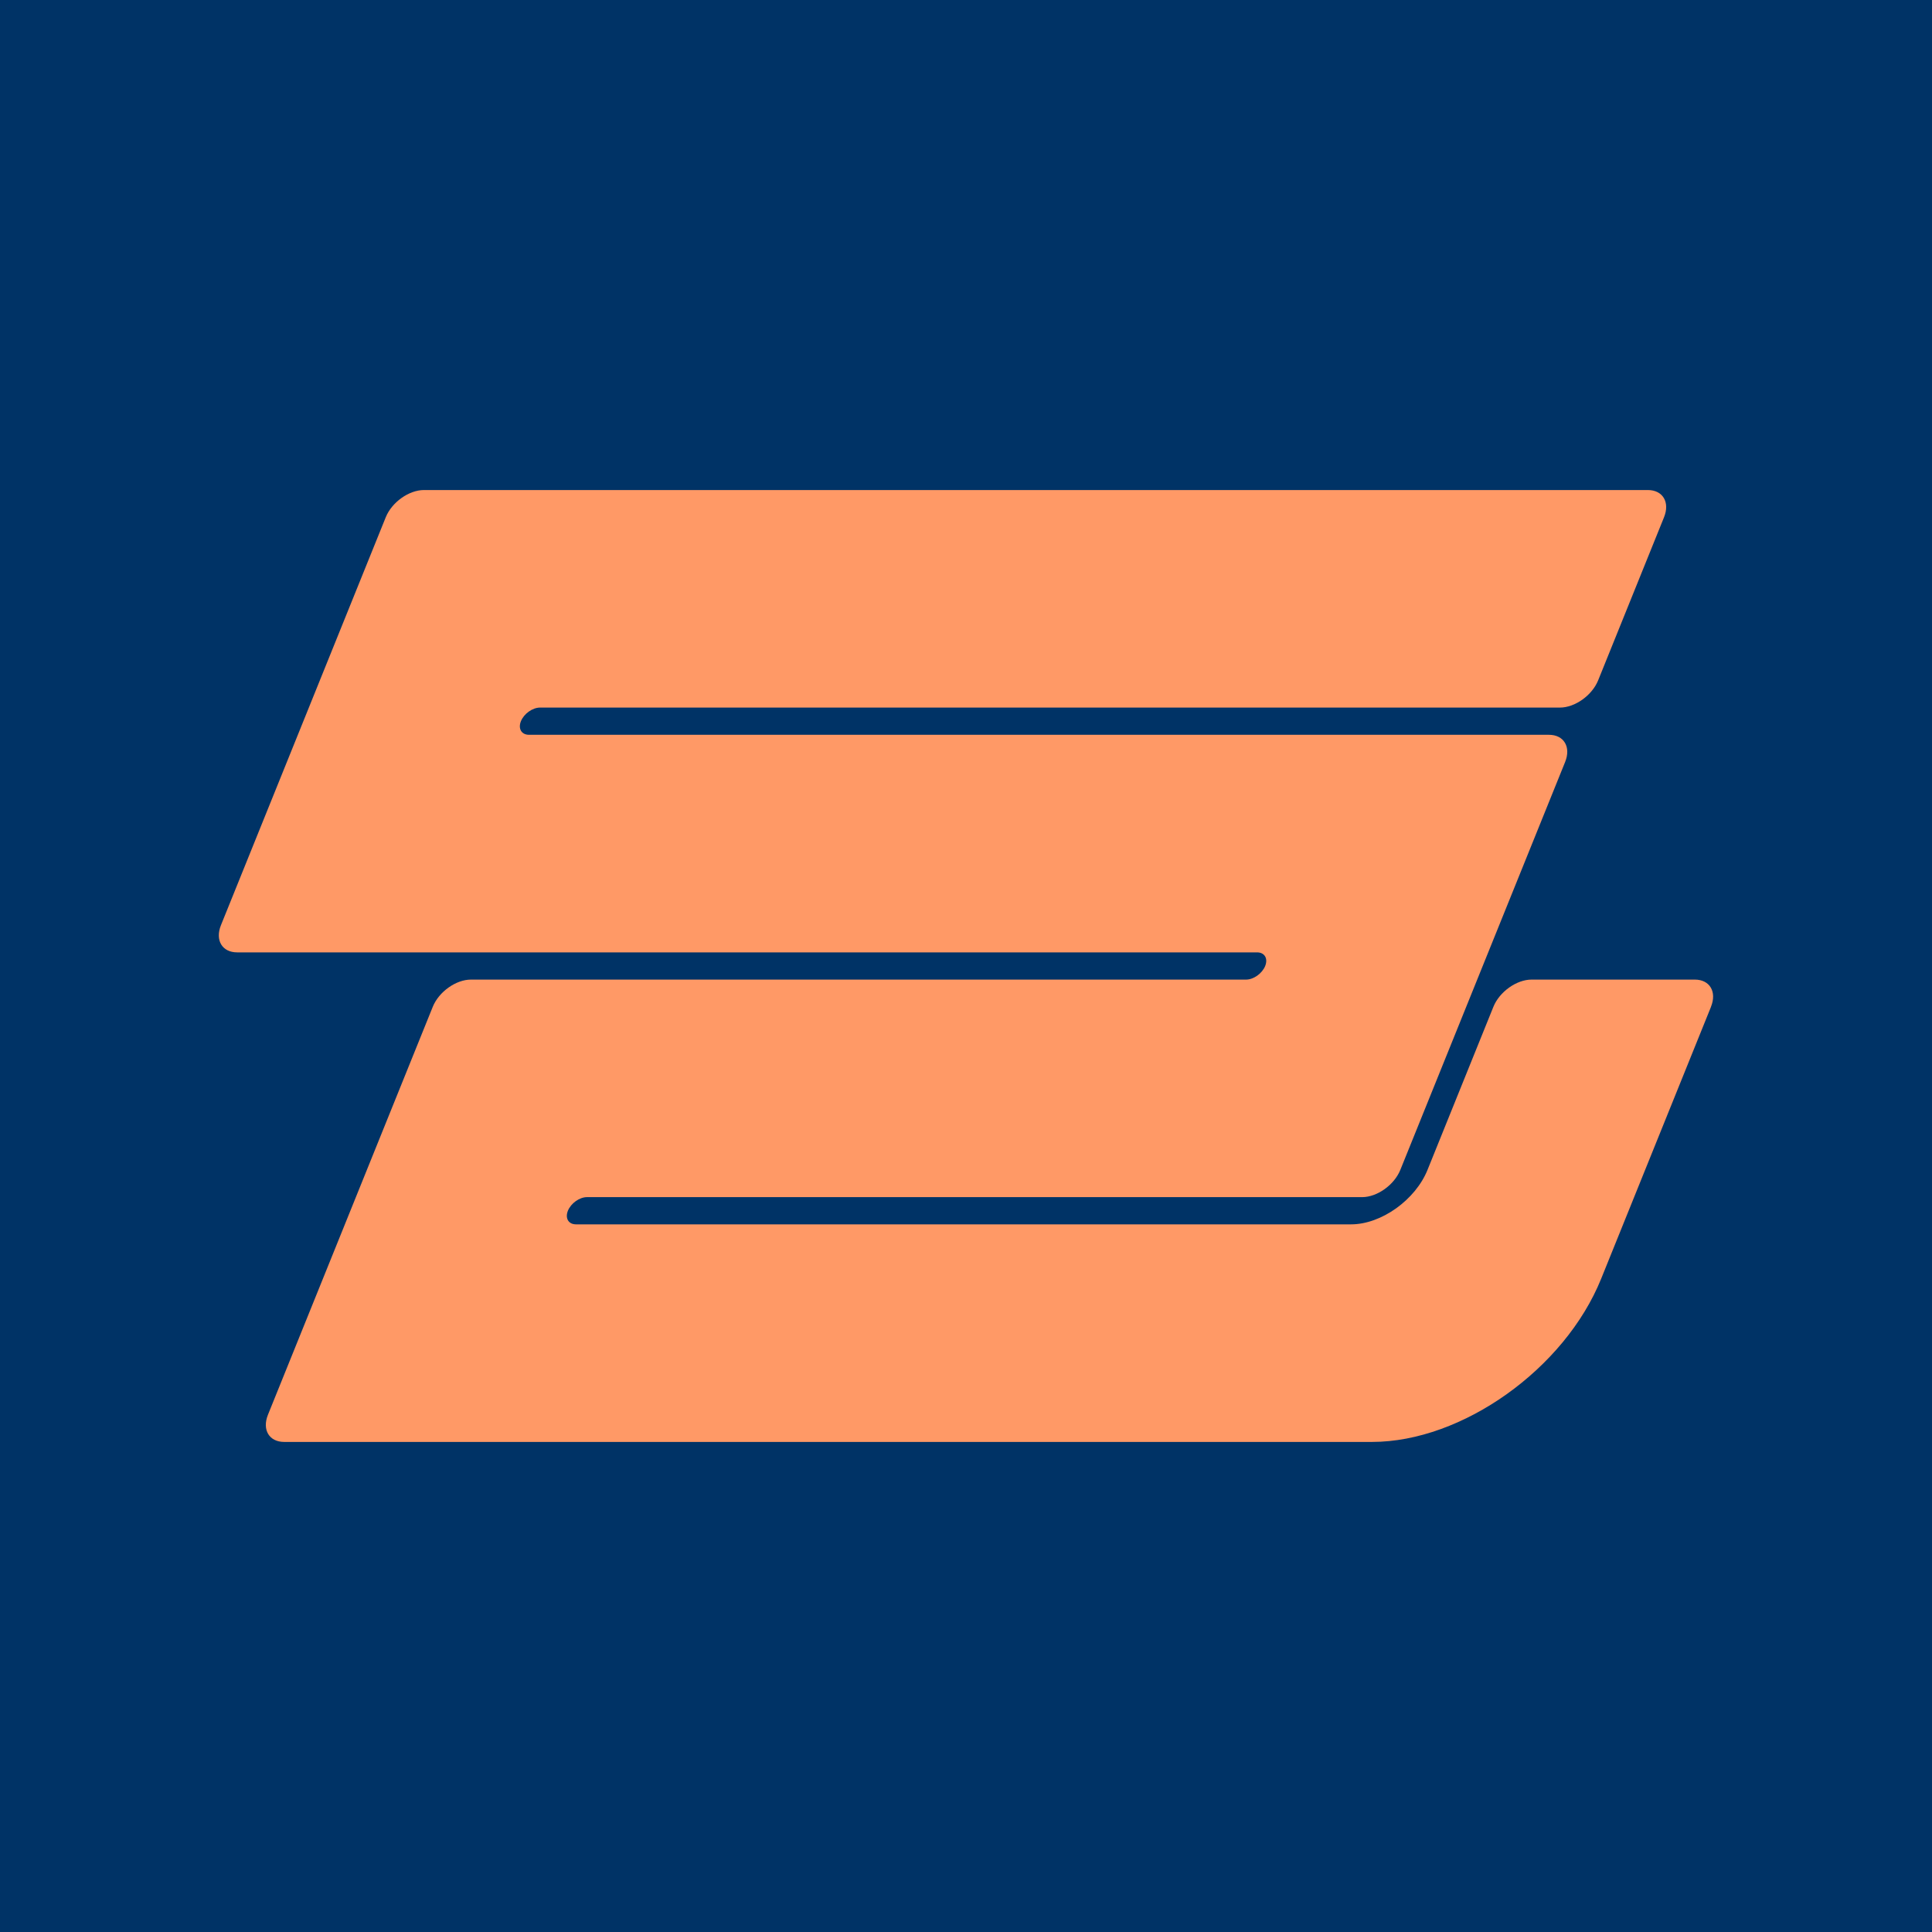
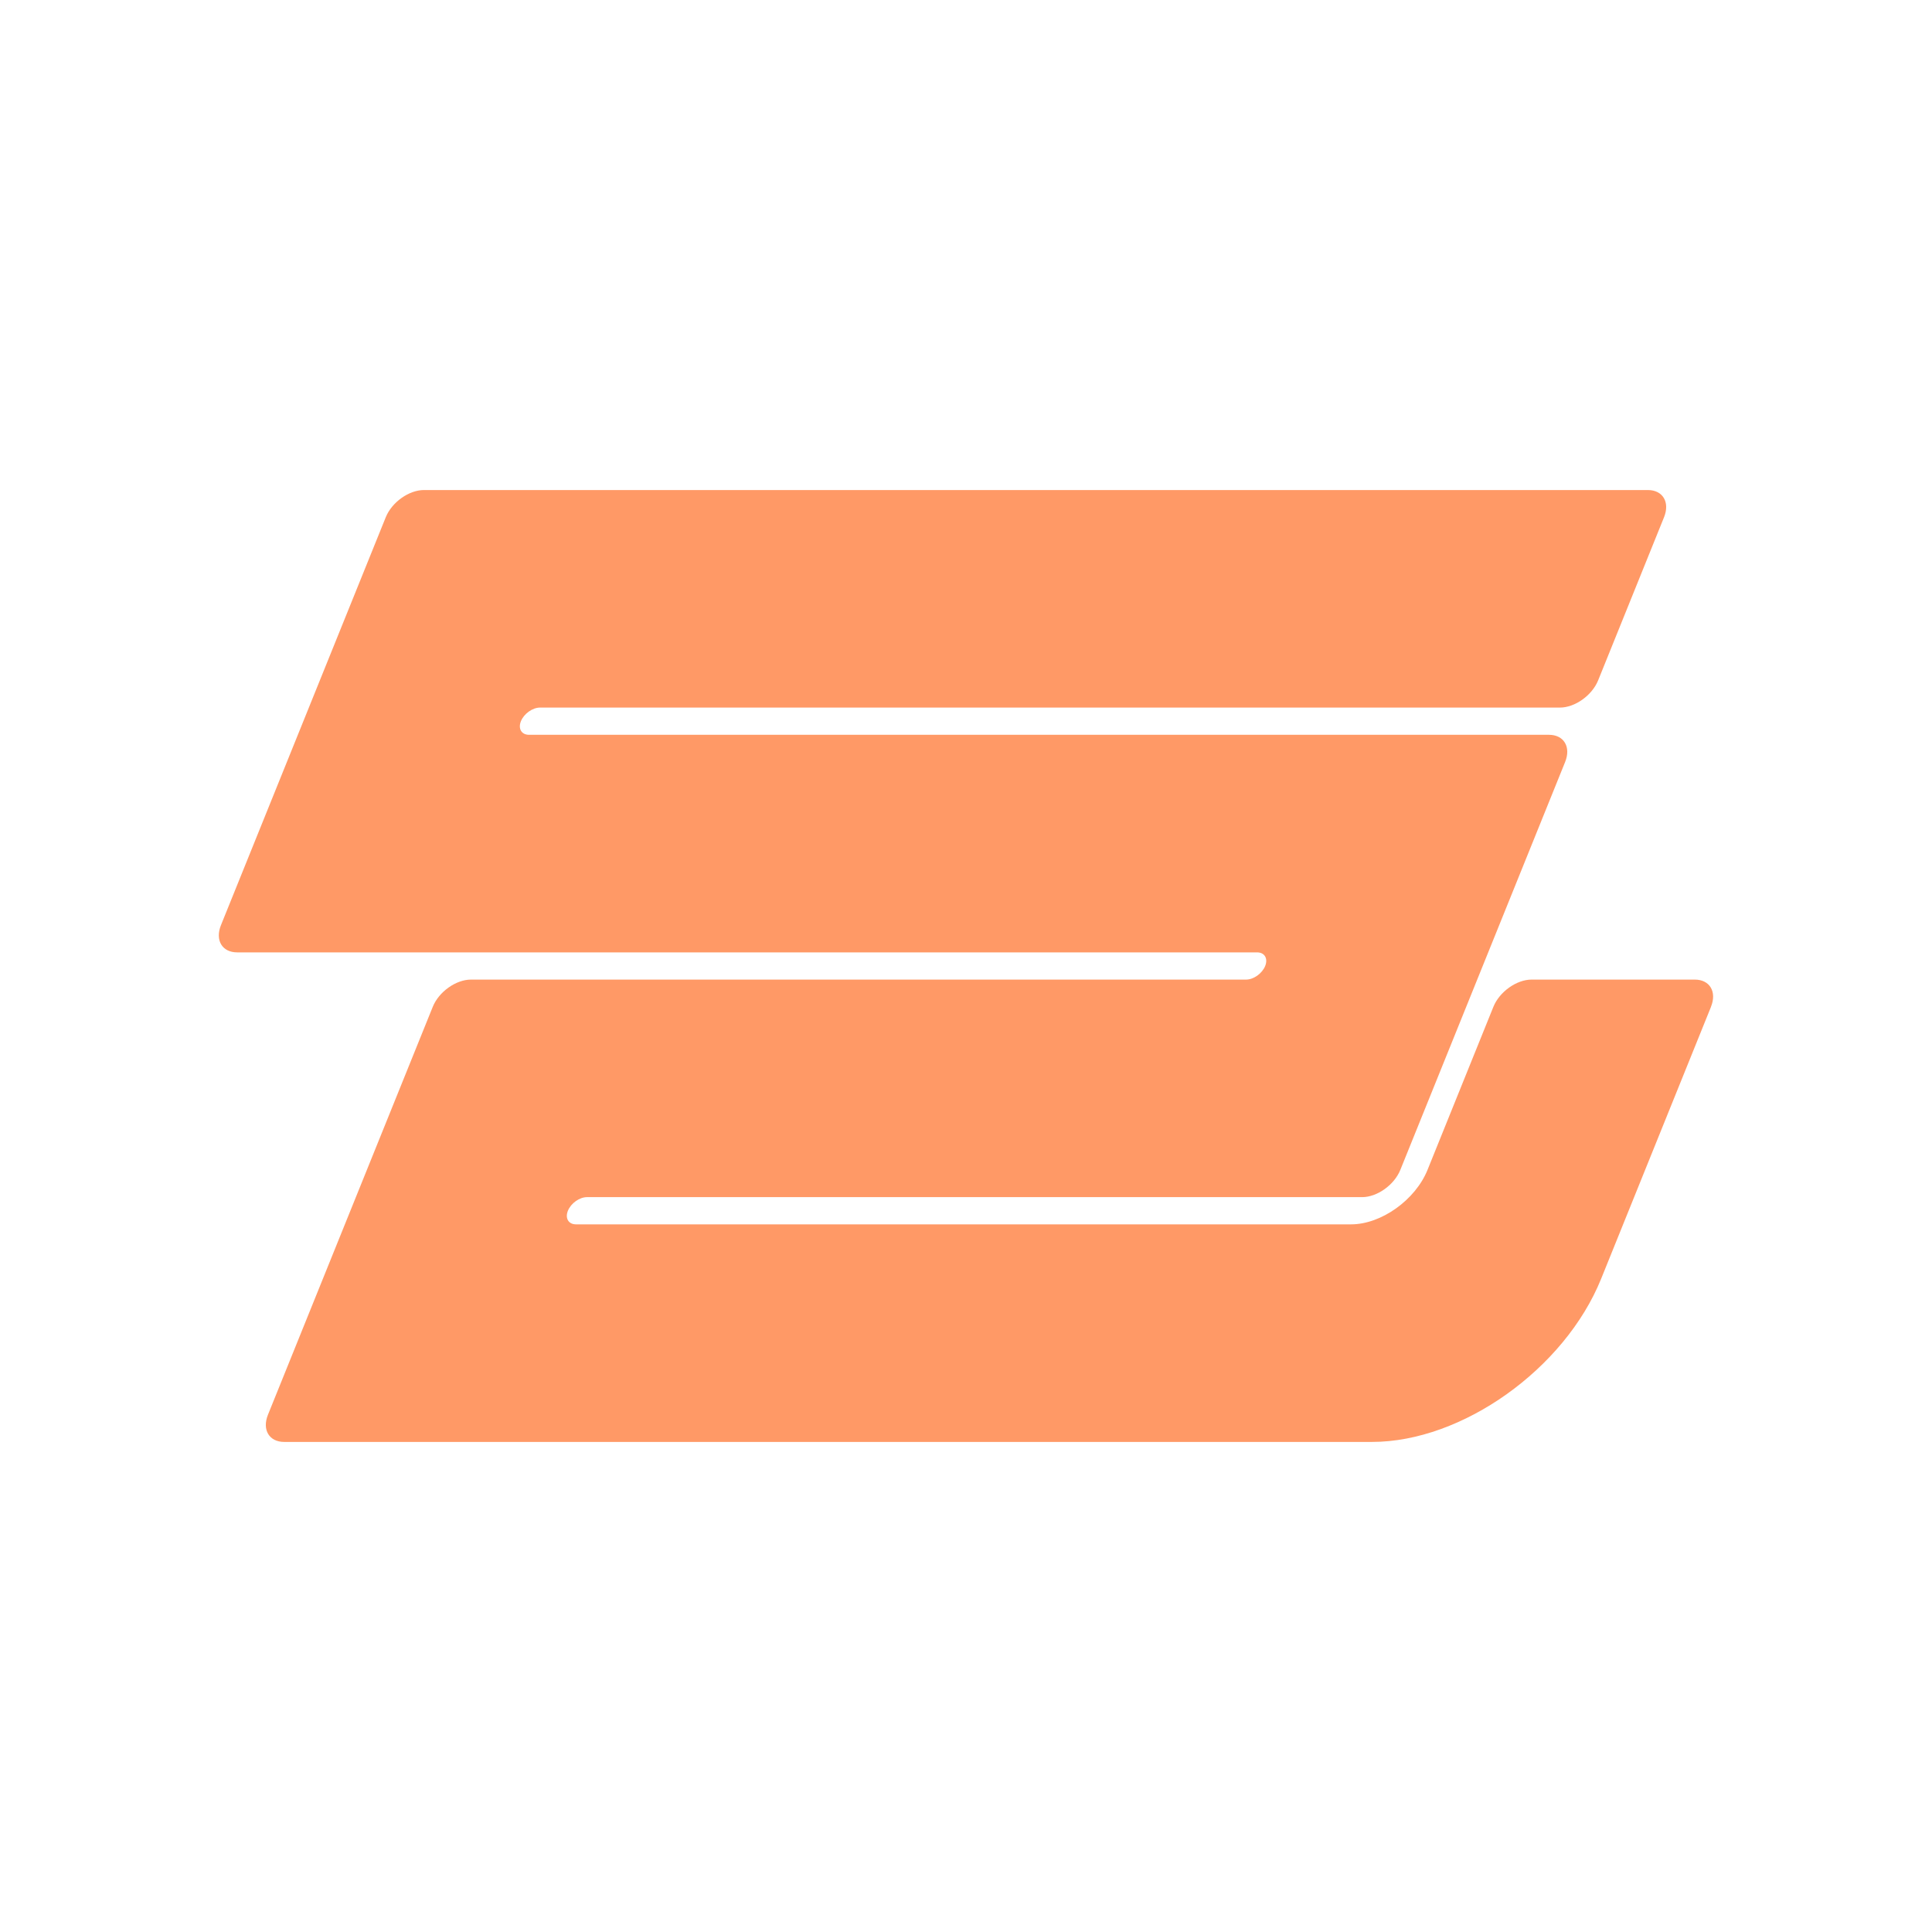
<svg xmlns="http://www.w3.org/2000/svg" id="Layer_2" data-name="Layer 2" viewBox="0 0 562.17 562.17">
  <defs>
    <style>
      .cls-1 {
        fill: #f96;
      }

      .cls-1, .cls-2 {
        stroke-width: 0px;
      }

      .cls-2 {
        fill: #036;
      }
    </style>
  </defs>
  <g id="Layer_1-2" data-name="Layer 1">
-     <rect class="cls-2" width="562.17" height="562.17" />
-     <path class="cls-1" d="m497.87,292.95l-31.97,79.14c-10.59,26.22-40.44,47.48-66.67,47.48H82.69c-4.37,0-6.48-3.54-4.72-7.91l47.96-118.71c1.77-4.37,6.74-7.91,11.11-7.91h225.54c2.19,0,4.67-1.77,5.56-3.96.88-2.19-.17-3.96-2.36-3.96H69.01c-4.37,0-6.48-3.54-4.72-7.91l47.96-118.71c1.77-4.37,6.74-7.91,11.11-7.91h356.12c4.37,0,6.48,3.54,4.72,7.91l-19.18,47.48c-1.77,4.37-6.74,7.91-11.11,7.91H157.14c-2.18,0-4.67,1.77-5.56,3.96-.88,2.19.17,3.96,2.36,3.96h296.76c4.37,0,6.48,3.54,4.72,7.91l-47.96,118.71c-1.77,4.37-6.74,7.91-11.11,7.91h-225.54c-2.18,0-4.67,1.77-5.56,3.96-.88,2.19.17,3.96,2.36,3.96h225.54c8.74,0,18.69-7.09,22.22-15.83l19.18-47.48c1.77-4.37,6.74-7.91,11.11-7.91h47.48c4.37,0,6.48,3.54,4.72,7.91Z" />
+     <path class="cls-1" d="m497.87,292.95l-31.97,79.14c-10.59,26.22-40.44,47.48-66.67,47.48H82.69c-4.37,0-6.48-3.54-4.72-7.91l47.96-118.71c1.77-4.37,6.74-7.91,11.11-7.91h225.54c2.19,0,4.67-1.77,5.56-3.96.88-2.19-.17-3.96-2.36-3.96H69.01c-4.37,0-6.48-3.54-4.72-7.91l47.96-118.71c1.77-4.37,6.74-7.91,11.11-7.91h356.12c4.37,0,6.48,3.54,4.72,7.91l-19.18,47.48c-1.77,4.37-6.74,7.91-11.11,7.91H157.14c-2.18,0-4.67,1.77-5.56,3.96-.88,2.19.17,3.96,2.36,3.96h296.76c4.37,0,6.48,3.54,4.72,7.91l-47.96,118.71c-1.77,4.37-6.74,7.91-11.11,7.91h-225.54c-2.18,0-4.67,1.77-5.56,3.96-.88,2.19.17,3.96,2.36,3.96h225.54c8.74,0,18.69-7.09,22.22-15.83l19.18-47.48c1.77-4.37,6.74-7.91,11.11-7.91h47.48c4.37,0,6.48,3.54,4.72,7.91" />
  </g>
</svg>